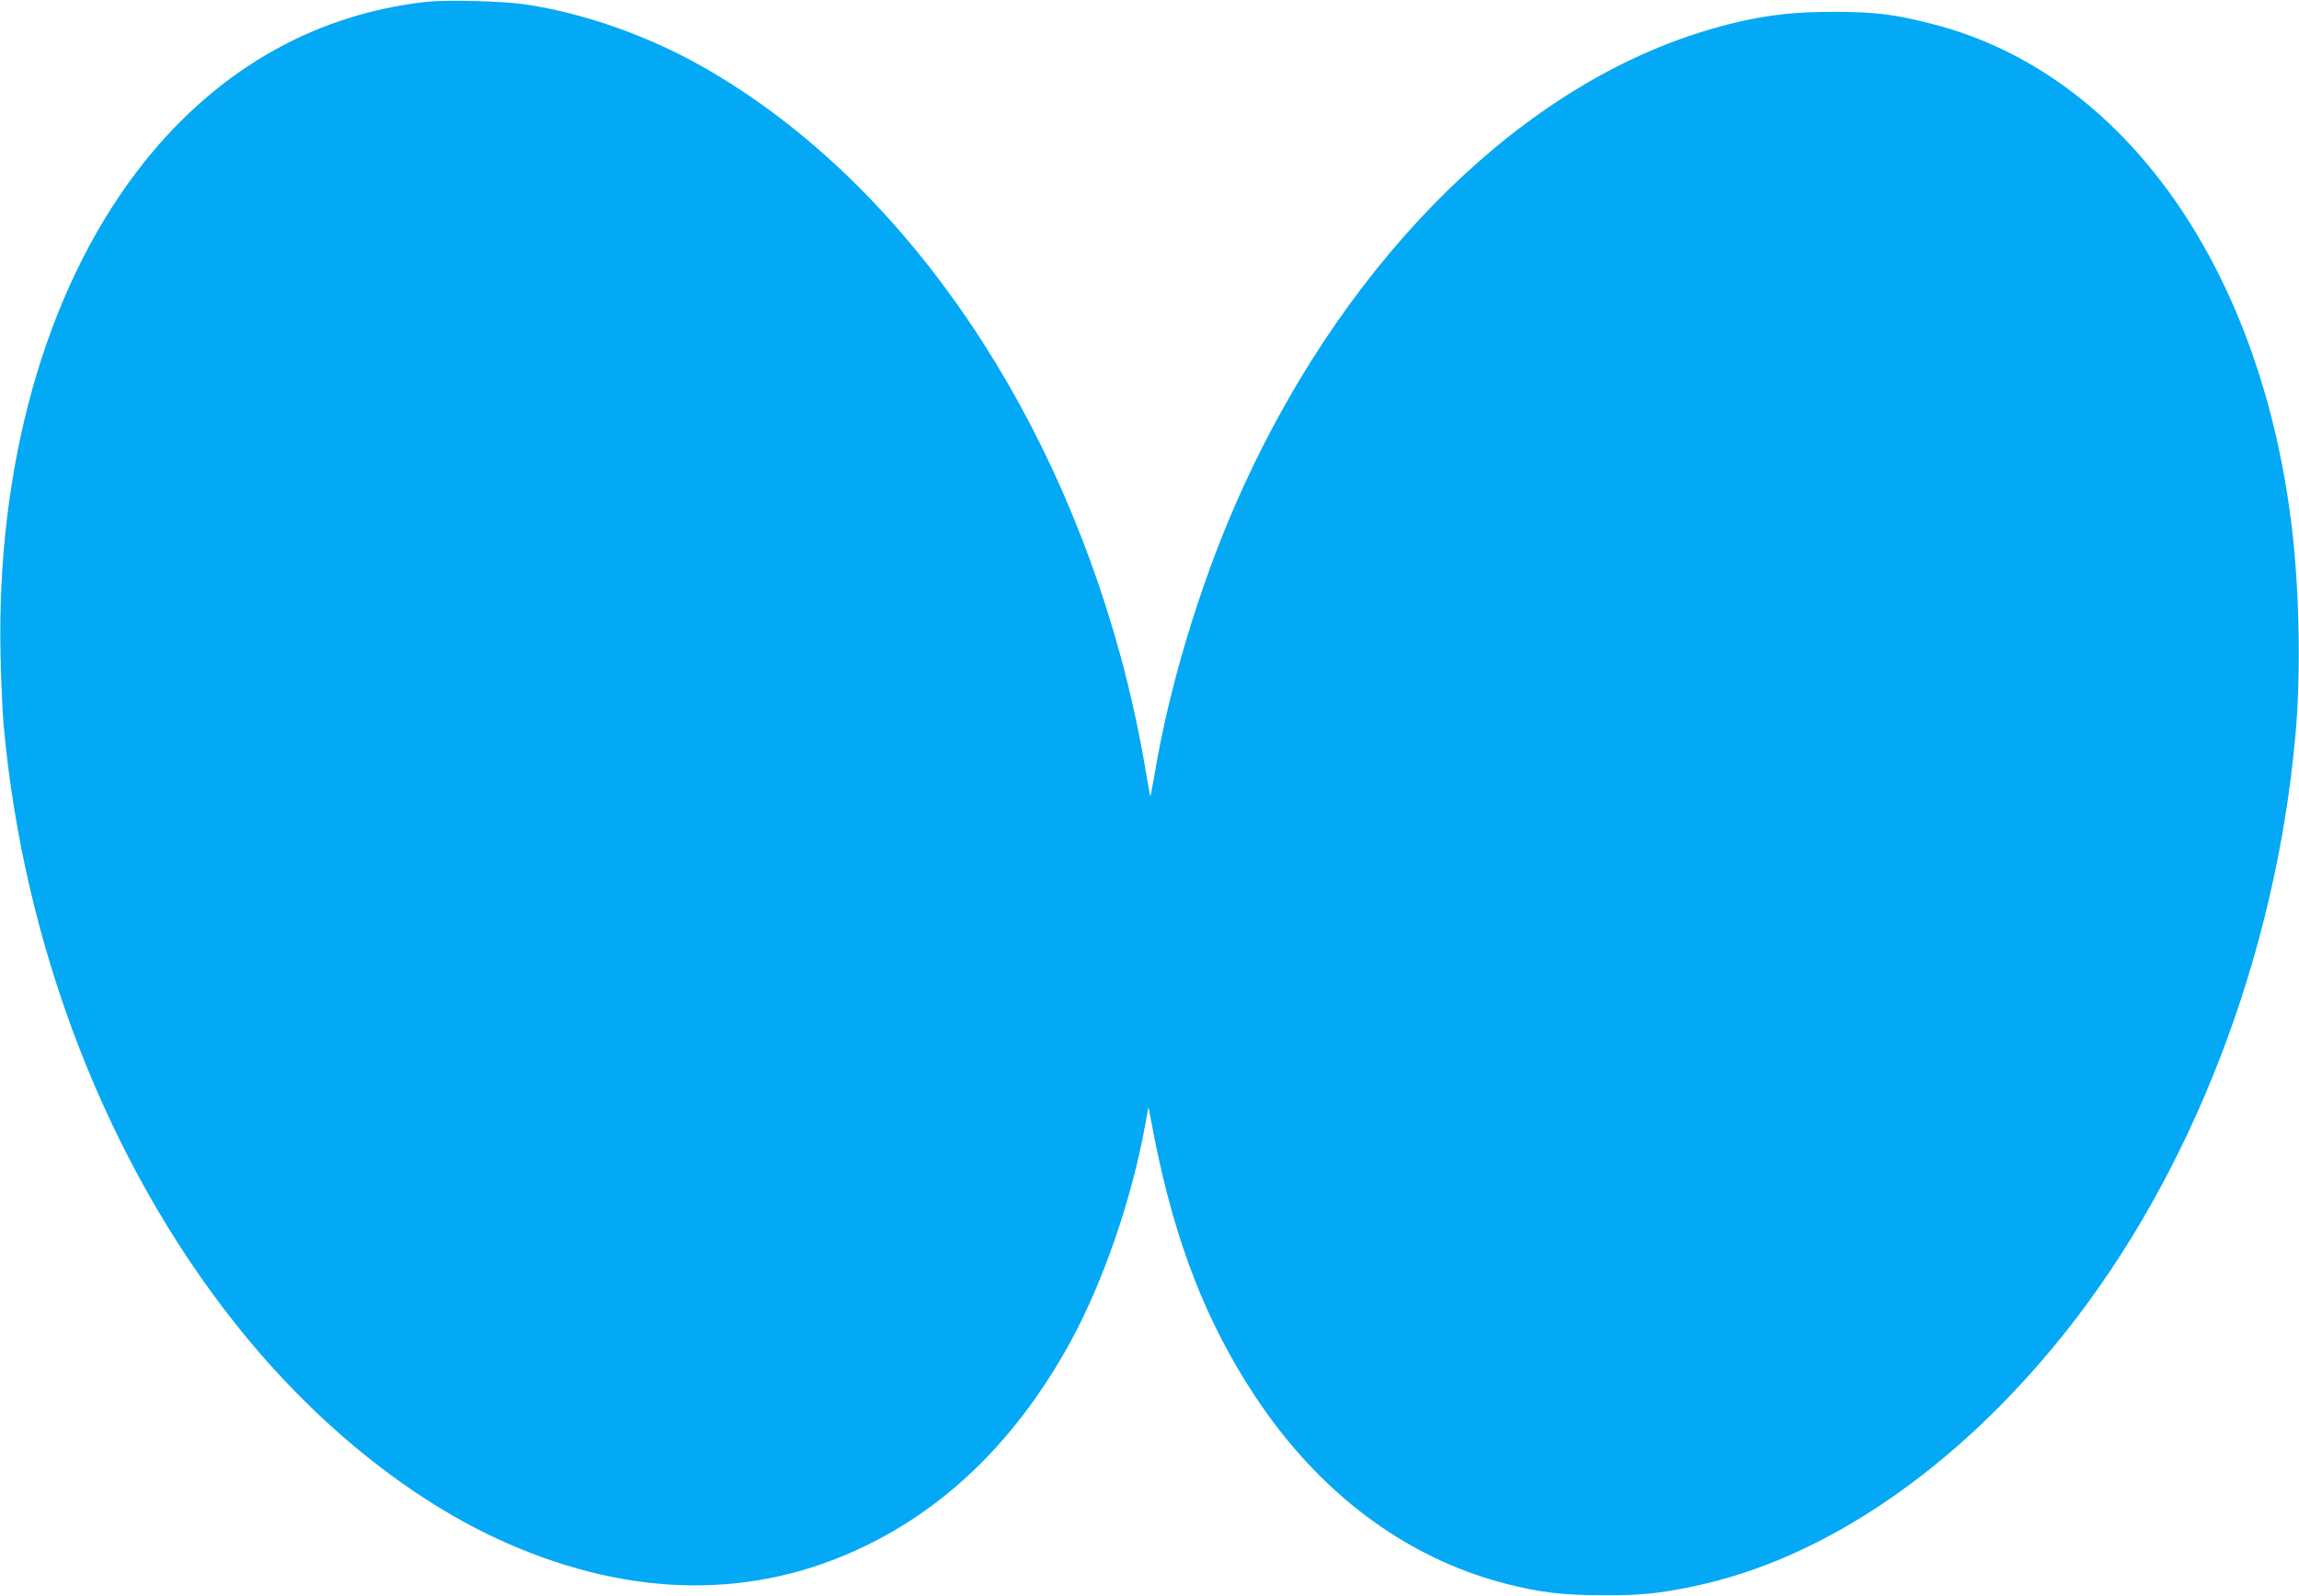
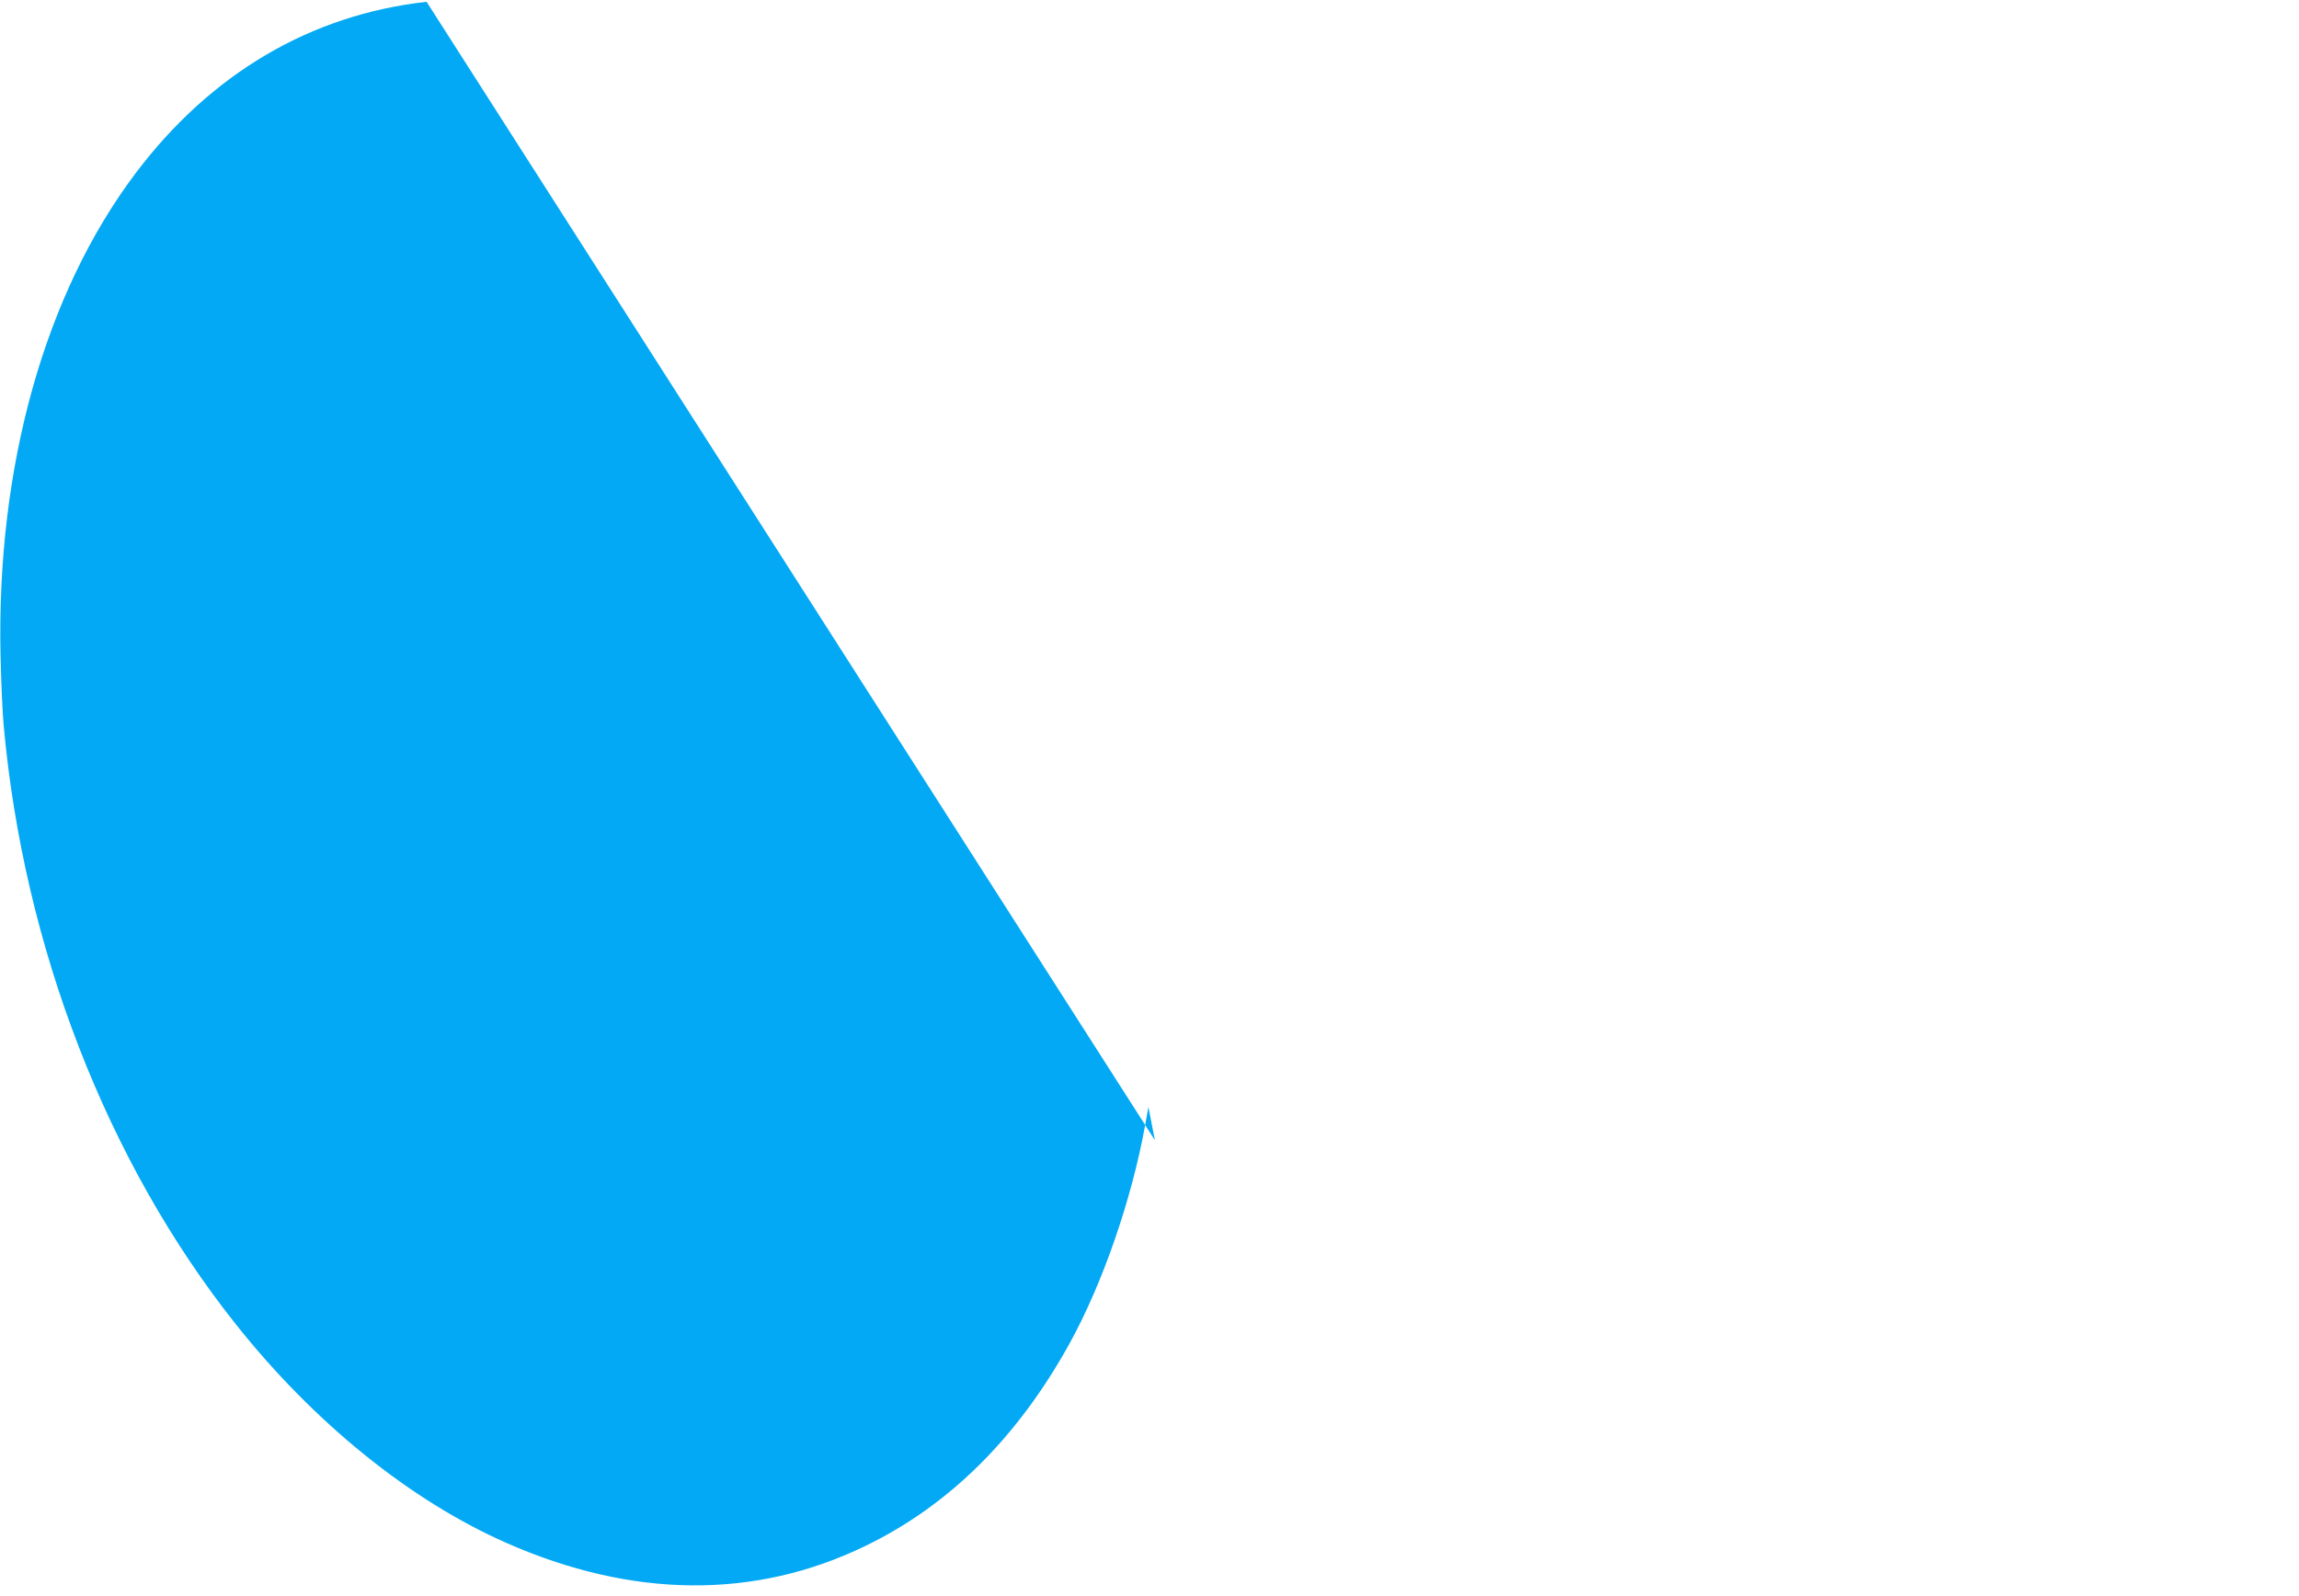
<svg xmlns="http://www.w3.org/2000/svg" version="1.0" width="1280pt" height="889pt" viewBox="0 0 1280 889" preserveAspectRatio="xMidYMid meet">
  <g transform="translate(0,889) scale(0.1,-0.1)" fill="#03a9f4" stroke="none">
-     <path d="M2375 8880 c-646 -72 -1202 -400 -1621 -956 -505 -671 -774 -1632 -751 -2684 3 -146 11 -319 17 -385 111 -1238 575 -2436 1293 -3340 437 -550 972 -982 1507 -1218 701 -309 1383 -315 1997 -17 468 226 849 605 1138 1128 185 336 346 803 421 1217 l18 100 36 -185 c115 -573 286 -1013 554 -1420 357 -543 841 -906 1400 -1050 191 -49 319 -64 541 -64 210 -1 312 9 506 50 726 151 1464 656 2067 1413 705 885 1172 2097 1282 3326 30 328 23 778 -16 1125 -166 1468 -933 2558 -1996 2834 -215 56 -326 70 -558 70 -285 1 -491 -33 -774 -124 -1036 -337 -1997 -1325 -2565 -2636 -200 -464 -364 -1011 -442 -1483 -13 -74 -24 -131 -25 -125 -2 5 -15 79 -29 163 -32 192 -83 422 -136 617 -399 1463 -1256 2673 -2323 3280 -305 174 -660 299 -986 349 -124 19 -442 27 -555 15z" />
+     <path d="M2375 8880 c-646 -72 -1202 -400 -1621 -956 -505 -671 -774 -1632 -751 -2684 3 -146 11 -319 17 -385 111 -1238 575 -2436 1293 -3340 437 -550 972 -982 1507 -1218 701 -309 1383 -315 1997 -17 468 226 849 605 1138 1128 185 336 346 803 421 1217 l18 100 36 -185 z" />
  </g>
</svg>